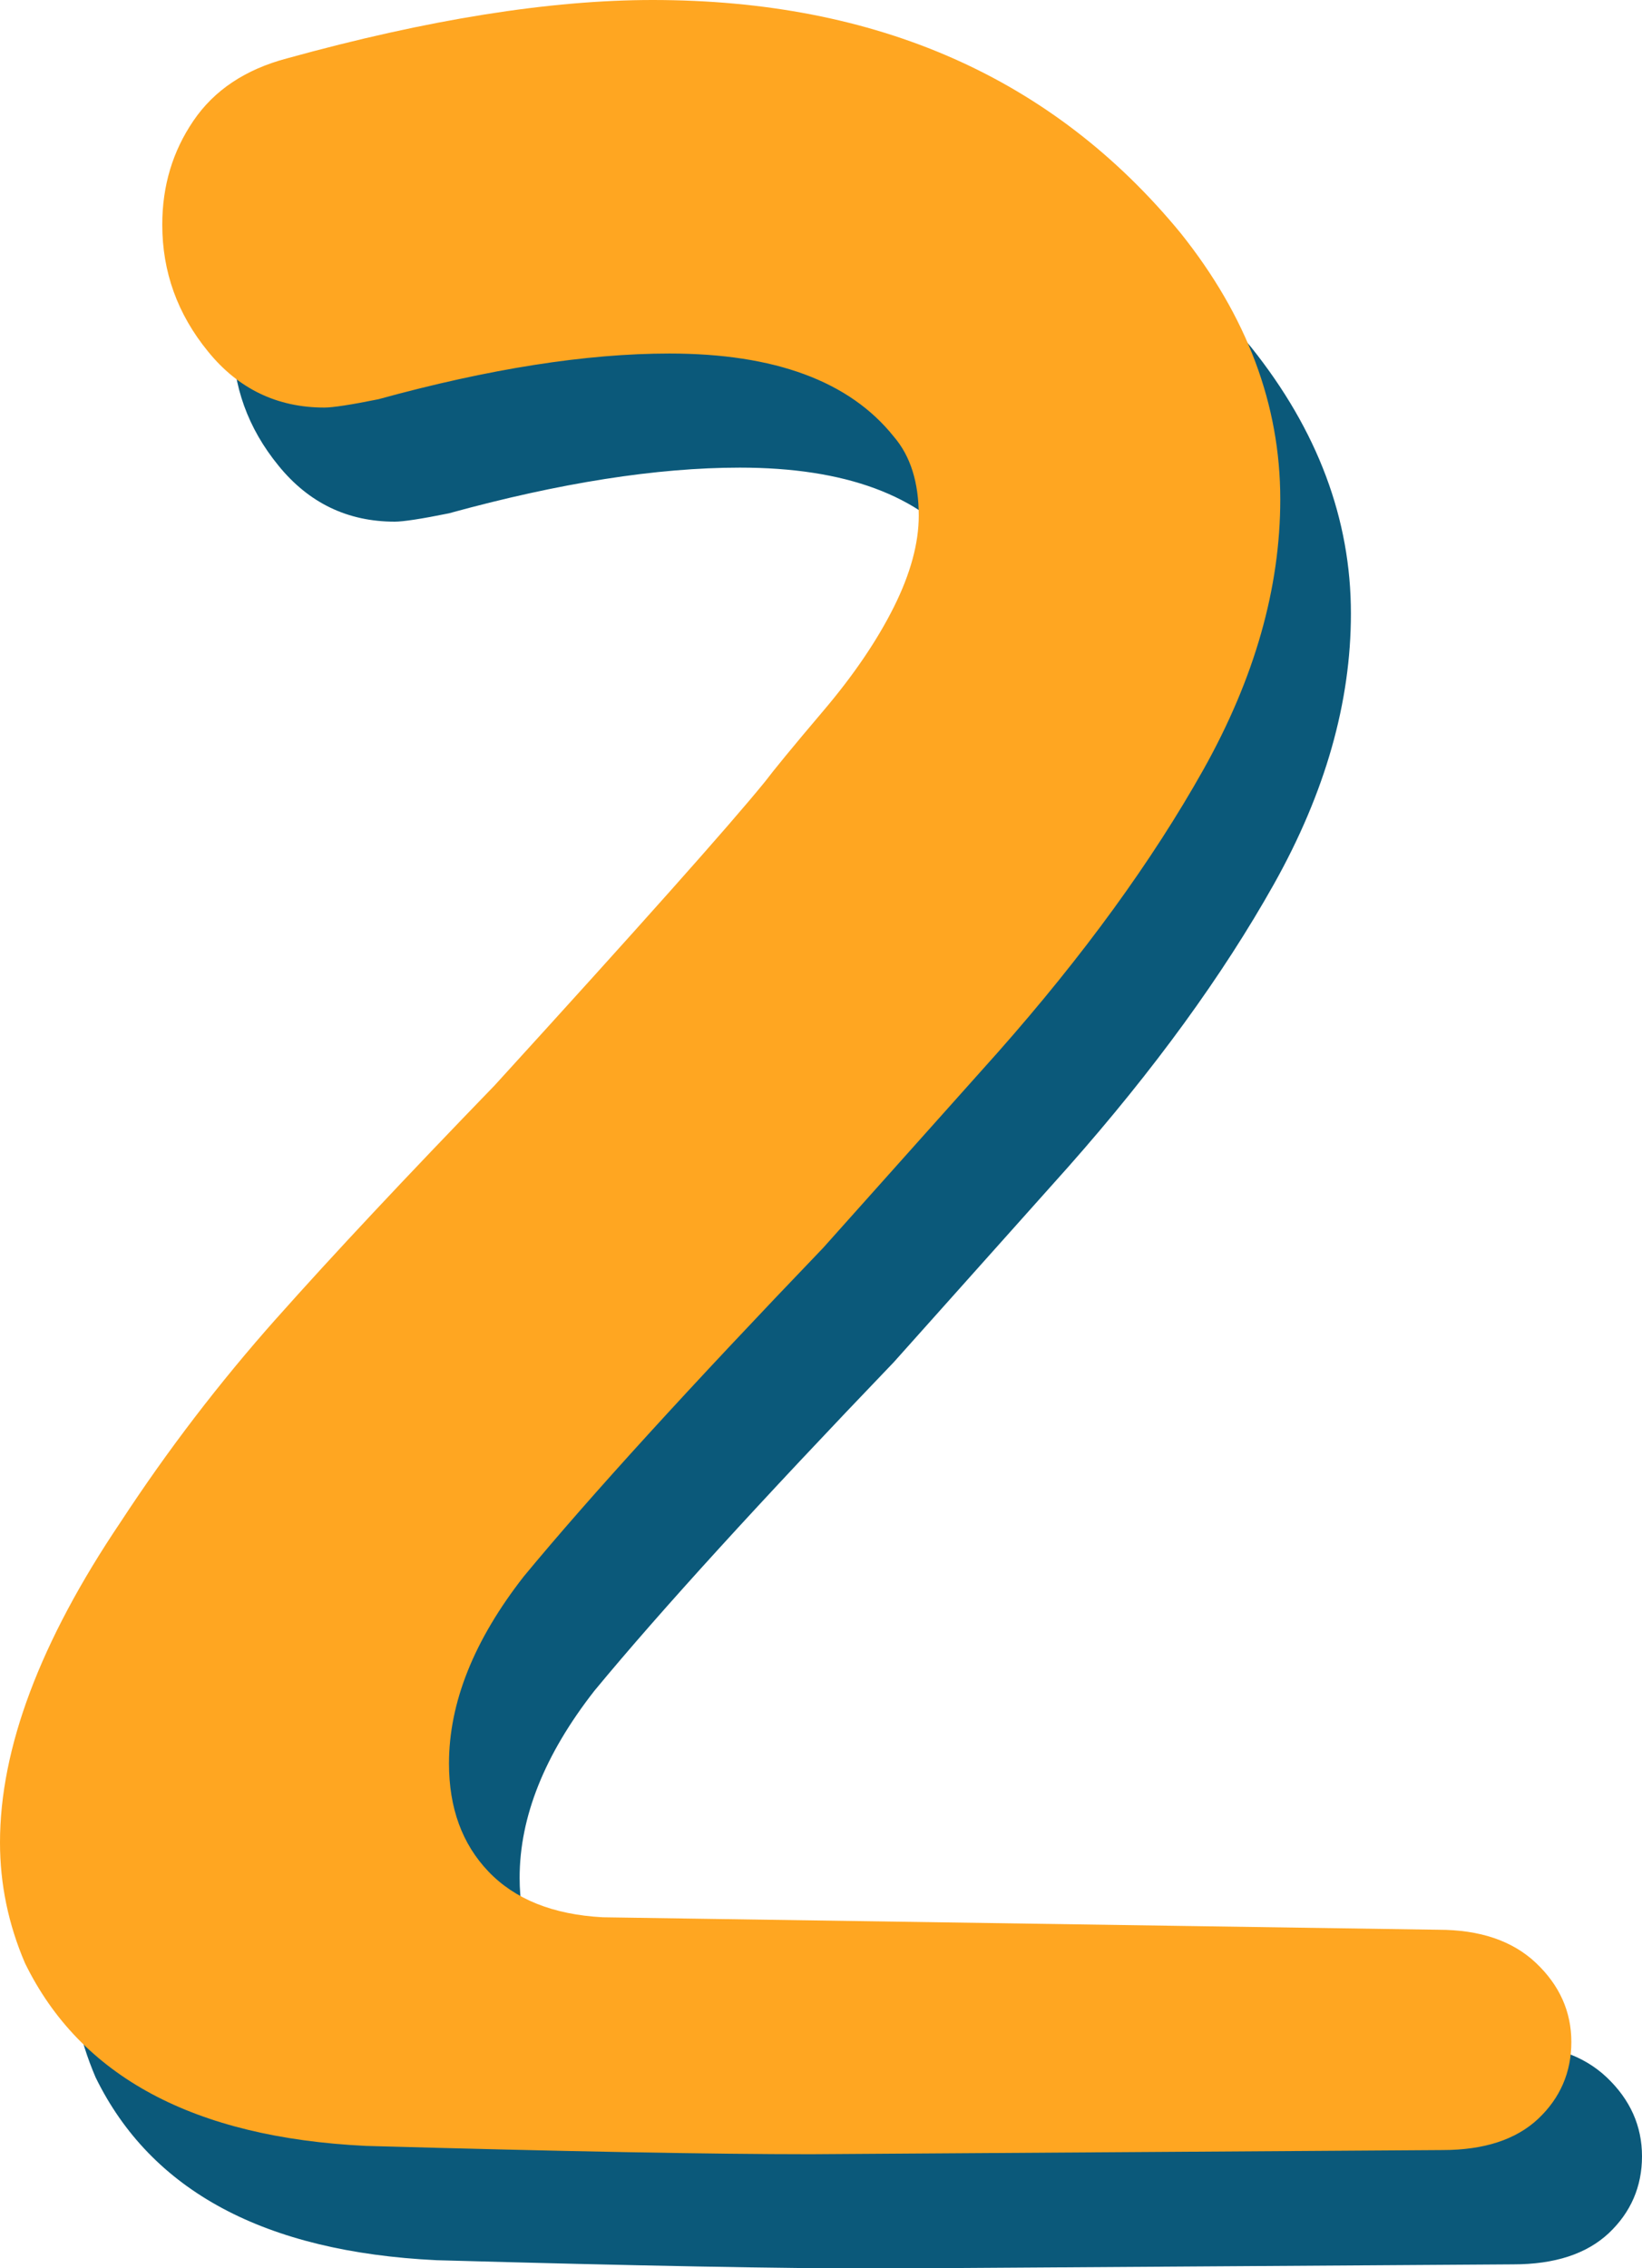
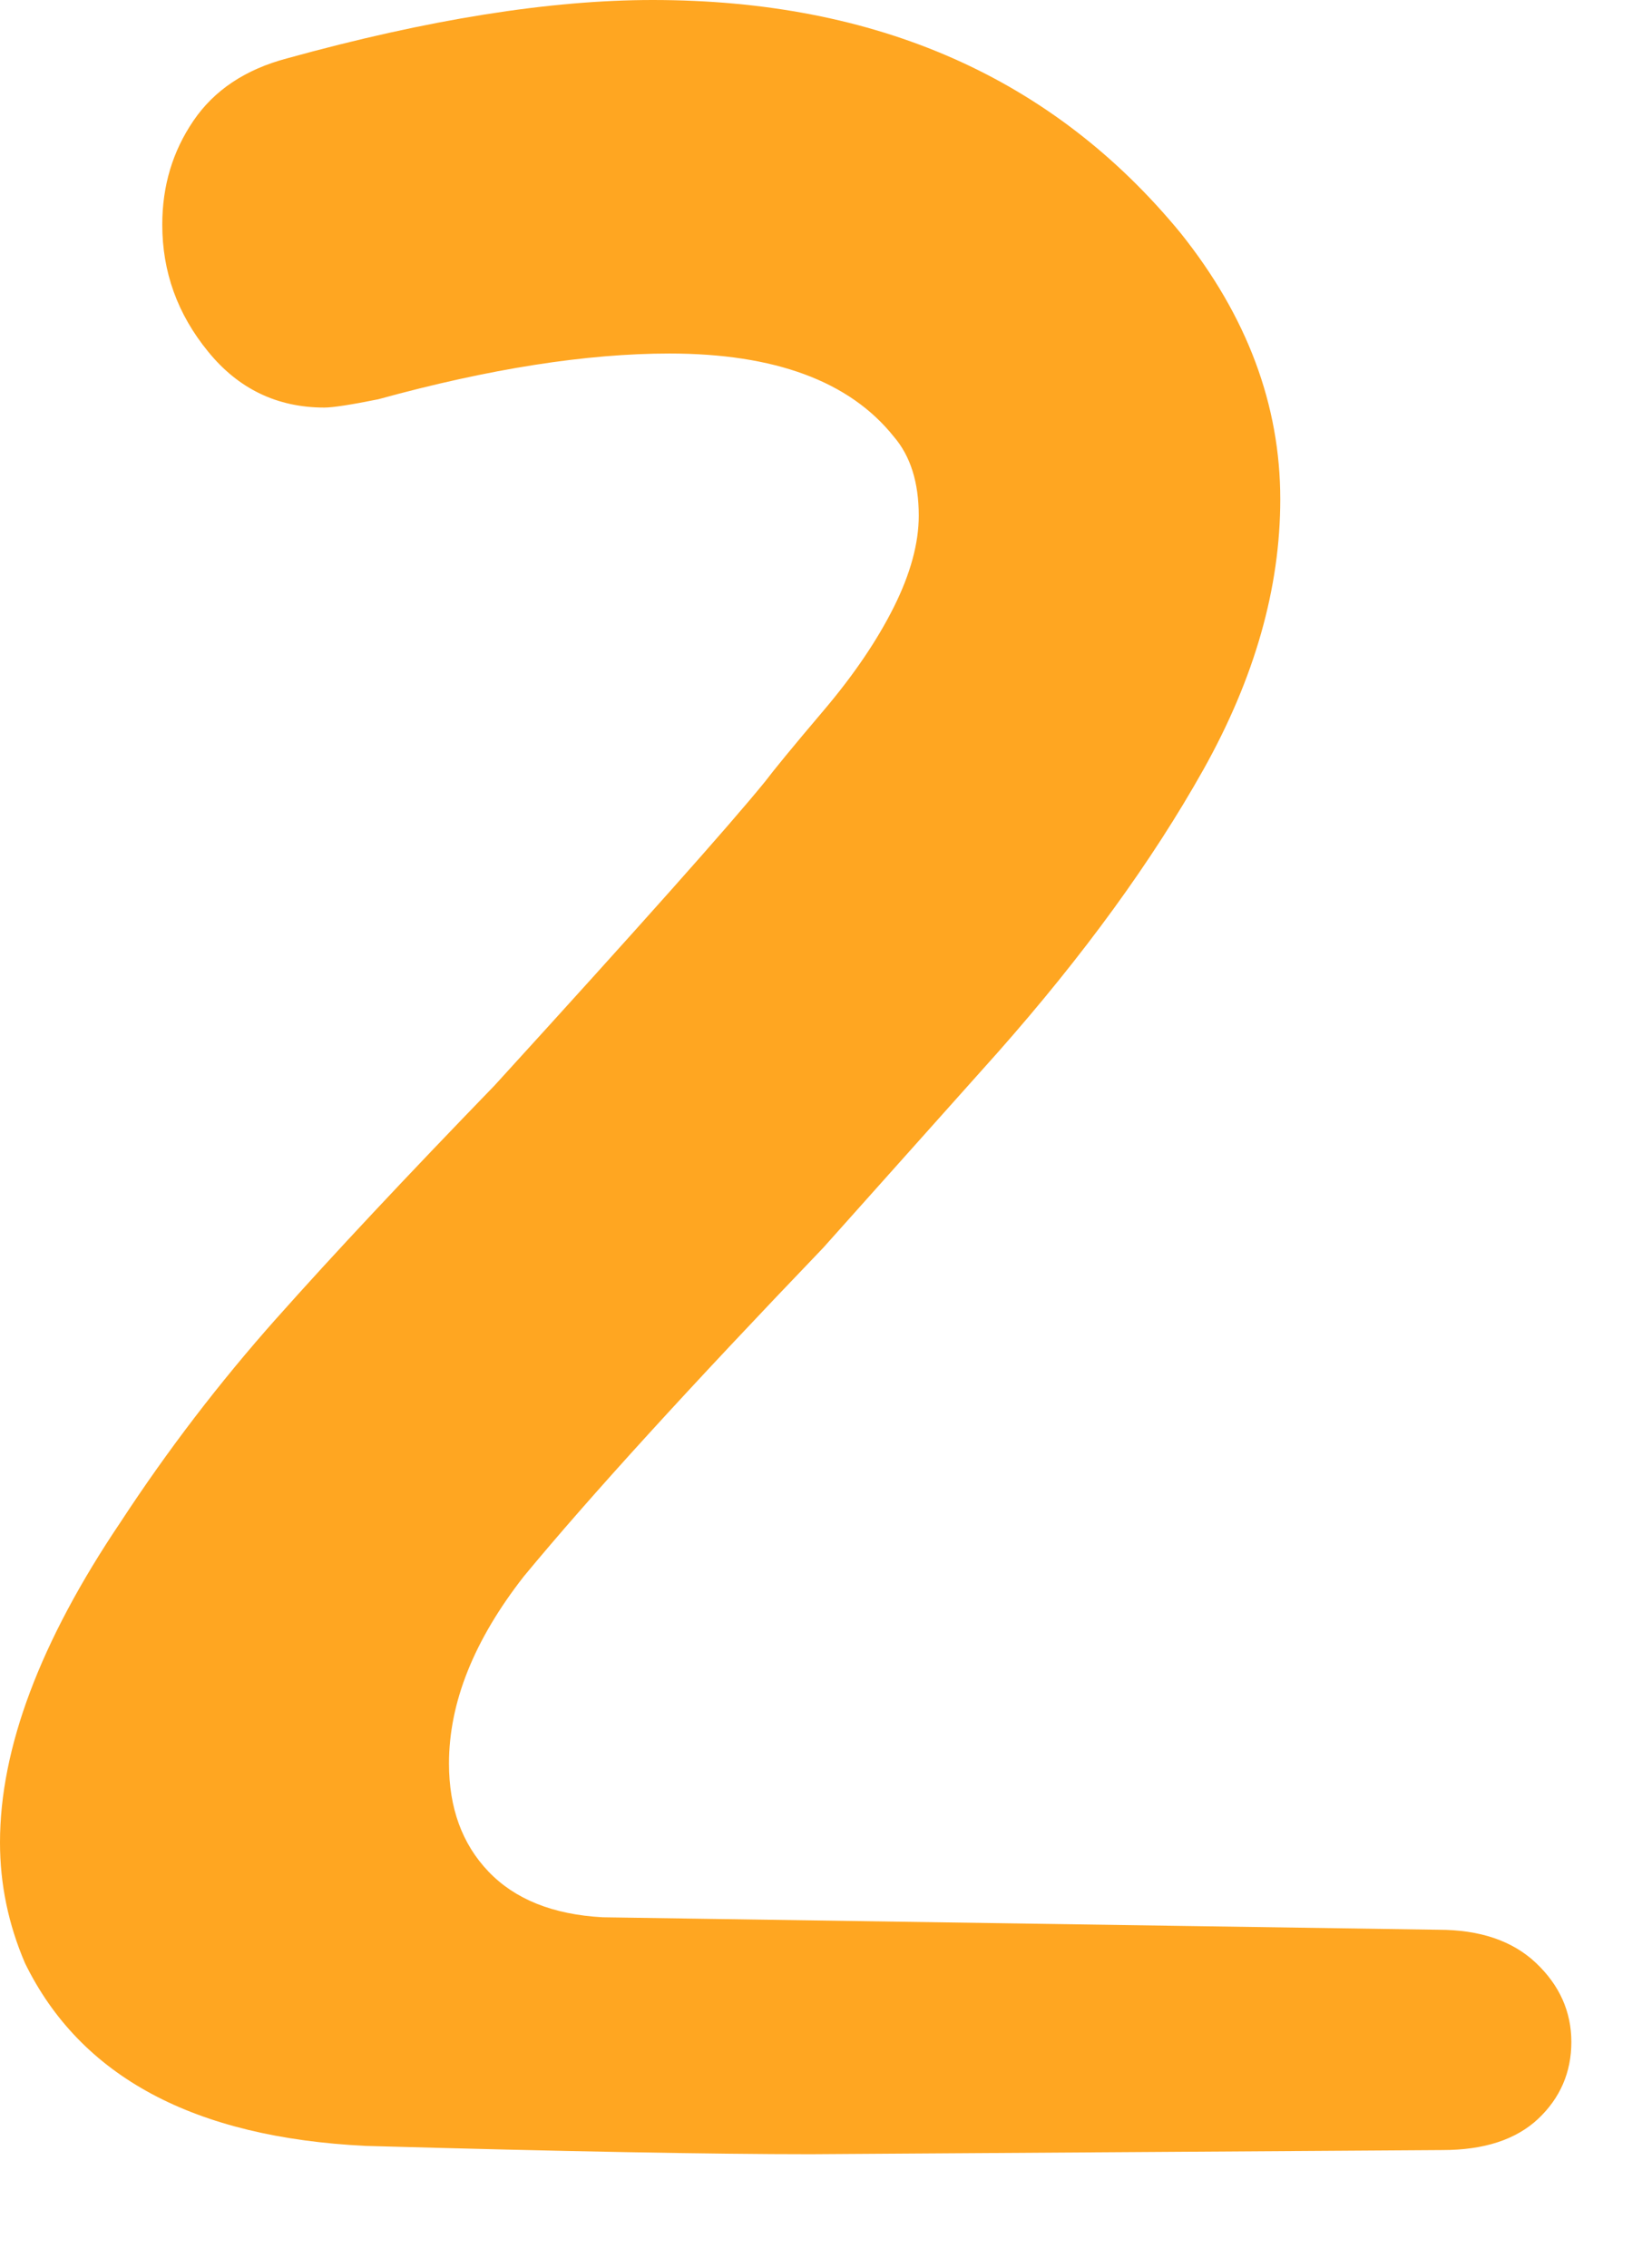
<svg xmlns="http://www.w3.org/2000/svg" id="Layer_2" data-name="Layer 2" viewBox="0 0 79.03 109.14">
  <defs>
    <style>      .cls-1 {        fill: #ffa621;      }      .cls-2 {        fill: #0b597a;      }    </style>
  </defs>
  <g id="Layer_12" data-name="Layer 12">
    <g>
-       <path class="cls-2" d="M16.7,68.92c2.73-3.07,6.23-6.8,10.5-11.21,6.93-7.6,11.27-12.47,13.01-14.61.4-.53,1.33-1.67,2.8-3.4,1.47-1.73,2.6-3.4,3.4-5,.8-1.6,1.2-3.07,1.2-4.4,0-1.6-.4-2.87-1.2-3.8-2.13-2.67-5.74-4-10.8-4-4,0-8.67.73-14.01,2.2-1.33.27-2.2.4-2.6.4-2.27,0-4.14-.9-5.6-2.7-1.47-1.8-2.2-3.83-2.2-6.1,0-1.87.5-3.53,1.5-5,1-1.47,2.5-2.47,4.5-3,6.8-1.87,12.67-2.8,17.61-2.8,10.8,0,19.27,3.74,25.41,11.21,3.2,4,4.8,8.27,4.8,12.81,0,4.27-1.23,8.6-3.7,13.01-2.47,4.4-5.77,8.94-9.9,13.61l-8.4,9.4c-6.4,6.67-11.21,11.94-14.41,15.81-2.4,3.07-3.6,6.07-3.6,9,0,2.14.63,3.87,1.9,5.2,1.27,1.33,3.1,2.07,5.5,2.2l40.22.6c2,0,3.57.53,4.7,1.6,1.13,1.07,1.7,2.34,1.7,3.8s-.54,2.7-1.6,3.7c-1.07,1-2.6,1.5-4.6,1.5l-30.41.2c-4.67,0-11.81-.13-21.41-.4-8.27-.4-13.74-3.33-16.41-8.8-.8-1.87-1.2-3.8-1.2-5.8,0-4.53,1.93-9.67,5.8-15.41,2.27-3.47,4.77-6.73,7.5-9.8Z" />
      <path class="cls-1" d="M13.31,63.43c2.73-3.07,6.23-6.8,10.5-11.21,6.93-7.6,11.27-12.47,13.01-14.61.4-.53,1.33-1.67,2.8-3.4,1.47-1.73,2.6-3.4,3.4-5,.8-1.6,1.2-3.07,1.2-4.4,0-1.6-.4-2.87-1.2-3.8-2.13-2.67-5.74-4-10.8-4-4,0-8.67.73-14.01,2.2-1.33.27-2.2.4-2.6.4-2.27,0-4.14-.9-5.6-2.7-1.47-1.8-2.2-3.83-2.2-6.1,0-1.87.5-3.53,1.5-5,1-1.47,2.5-2.47,4.5-3C20.61.93,26.48,0,31.41,0c10.8,0,19.27,3.74,25.41,11.21,3.2,4,4.8,8.27,4.8,12.81,0,4.27-1.23,8.6-3.7,13.01-2.47,4.4-5.77,8.94-9.9,13.61l-8.4,9.4c-6.4,6.67-11.21,11.94-14.41,15.81-2.4,3.07-3.6,6.07-3.6,9,0,2.14.63,3.87,1.9,5.2,1.27,1.33,3.1,2.07,5.5,2.2l40.22.6c2,0,3.57.53,4.7,1.6,1.13,1.07,1.7,2.34,1.7,3.8s-.54,2.7-1.6,3.7c-1.07,1-2.6,1.5-4.6,1.5l-30.41.2c-4.67,0-11.81-.13-21.41-.4-8.27-.4-13.74-3.33-16.41-8.8-.8-1.87-1.2-3.8-1.2-5.8,0-4.53,1.93-9.67,5.8-15.41,2.27-3.47,4.77-6.73,7.5-9.8Z" />
    </g>
  </g>
</svg>